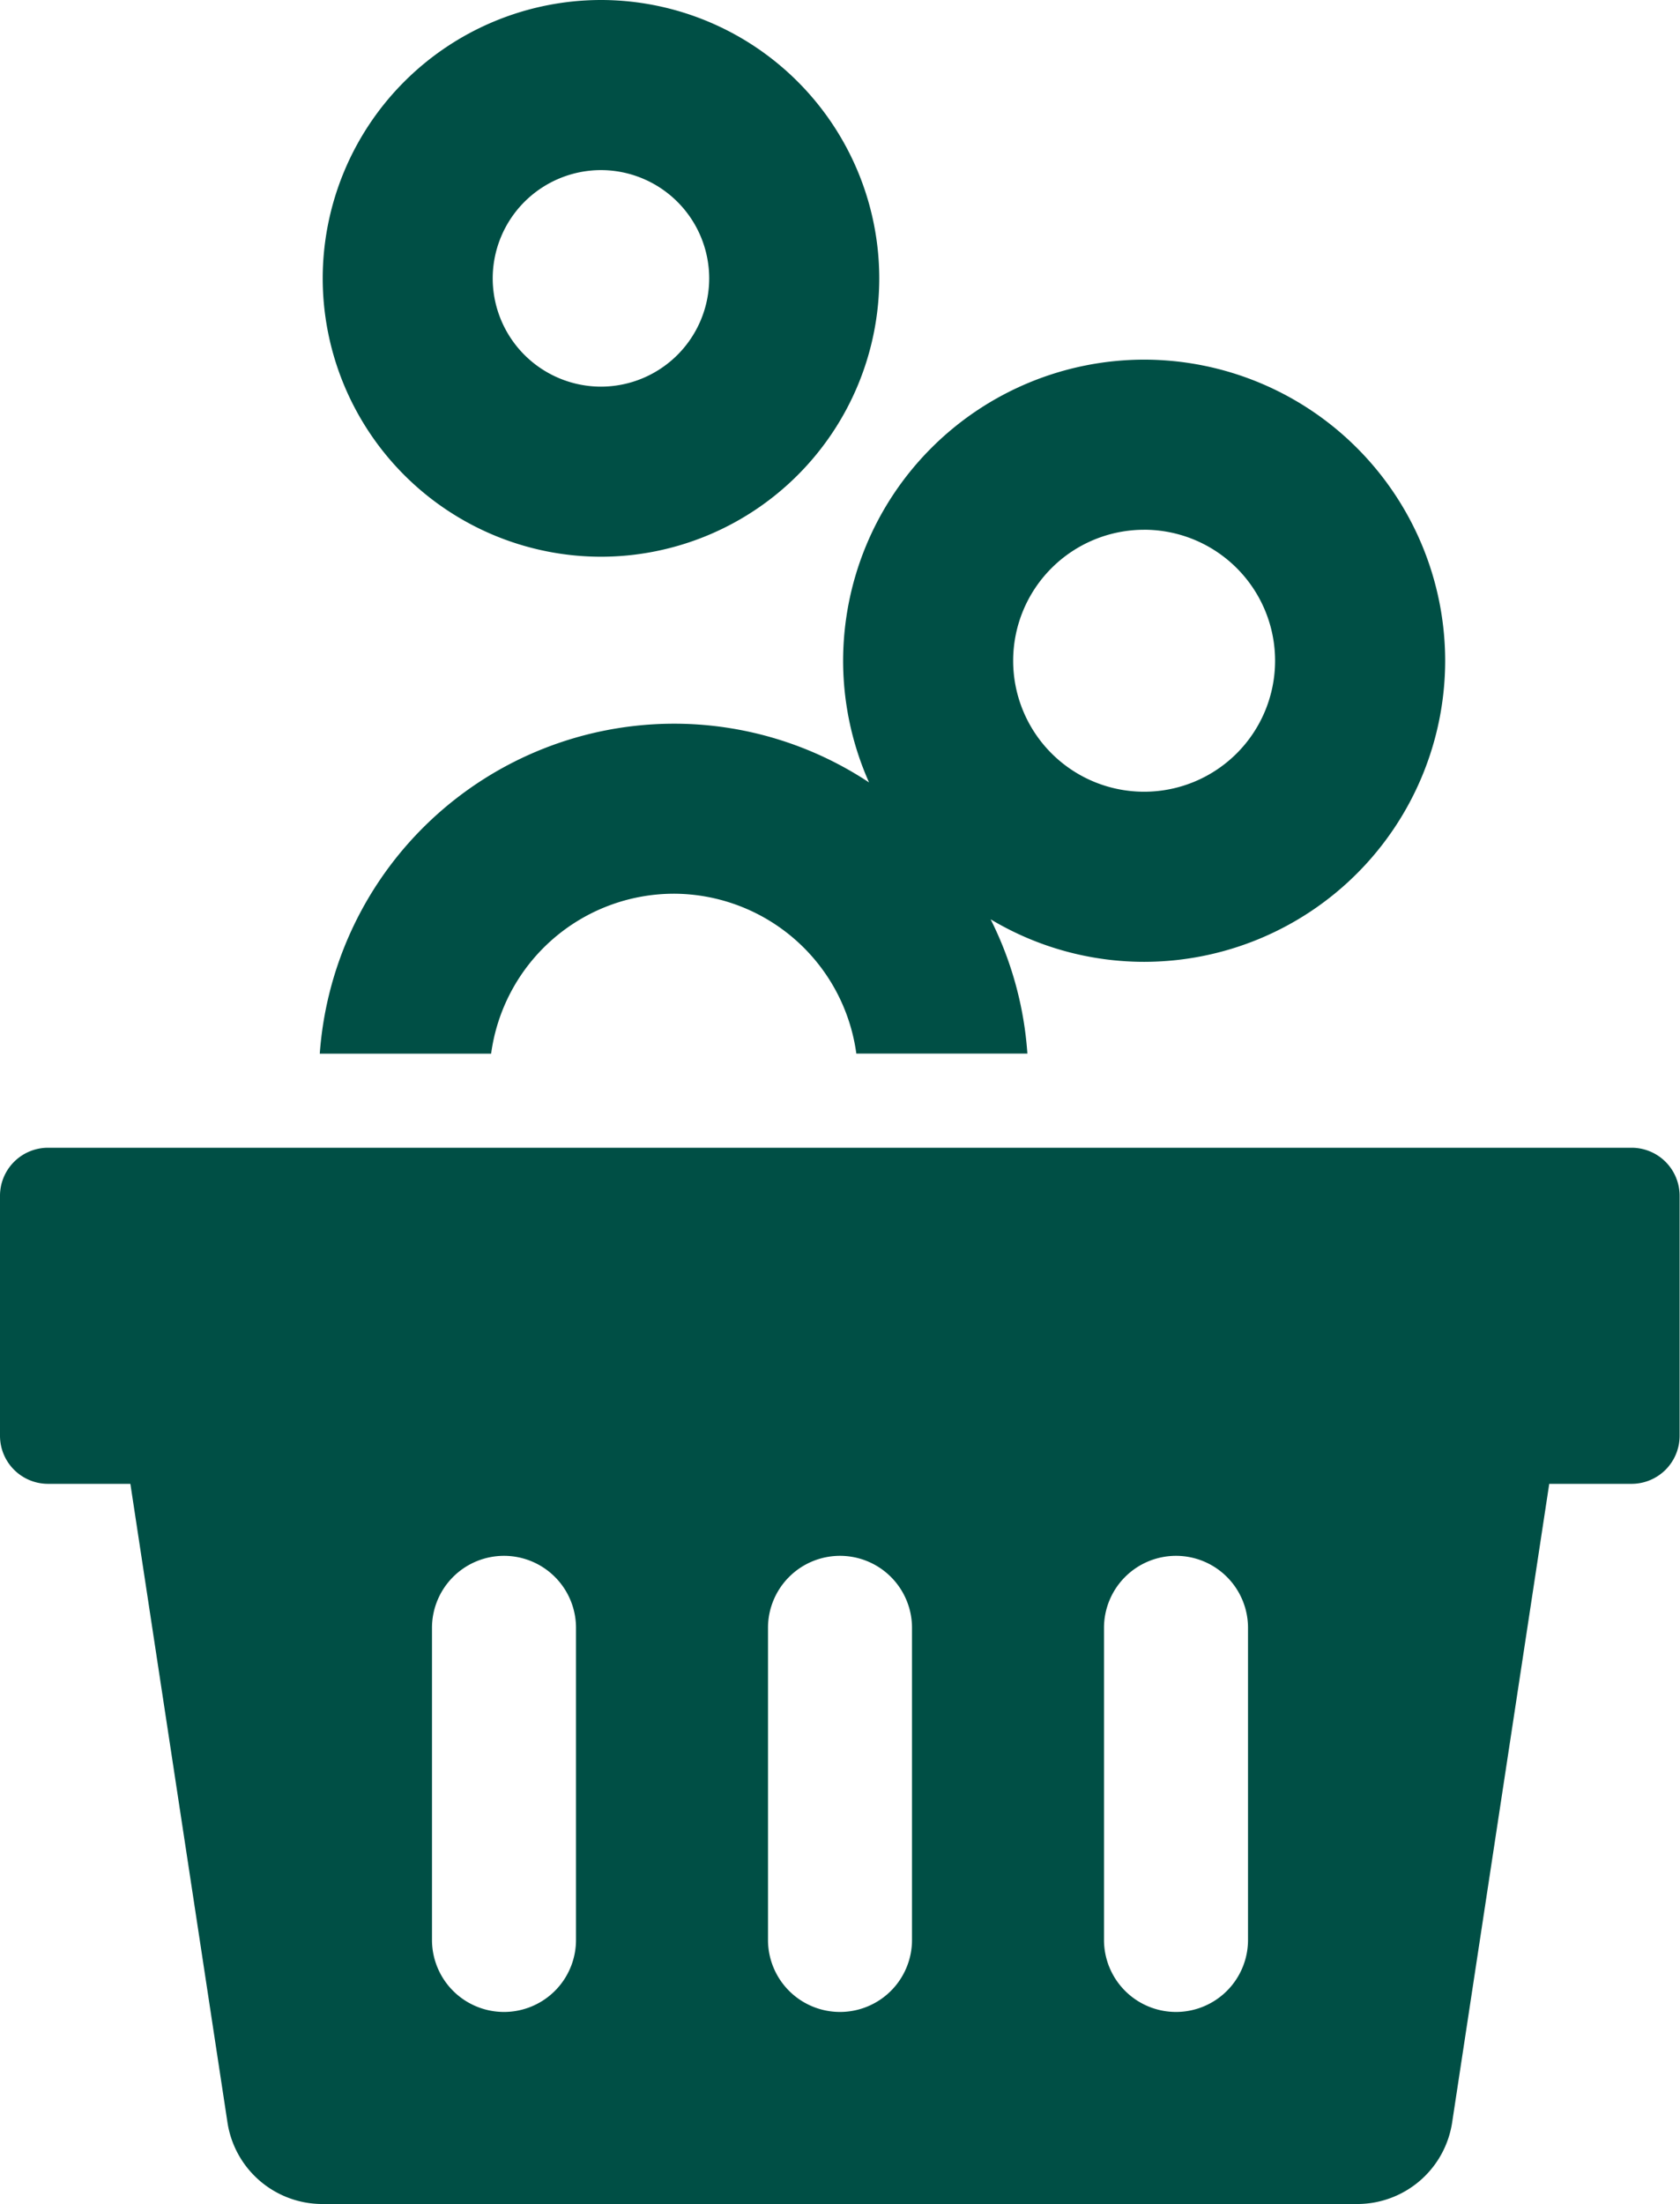
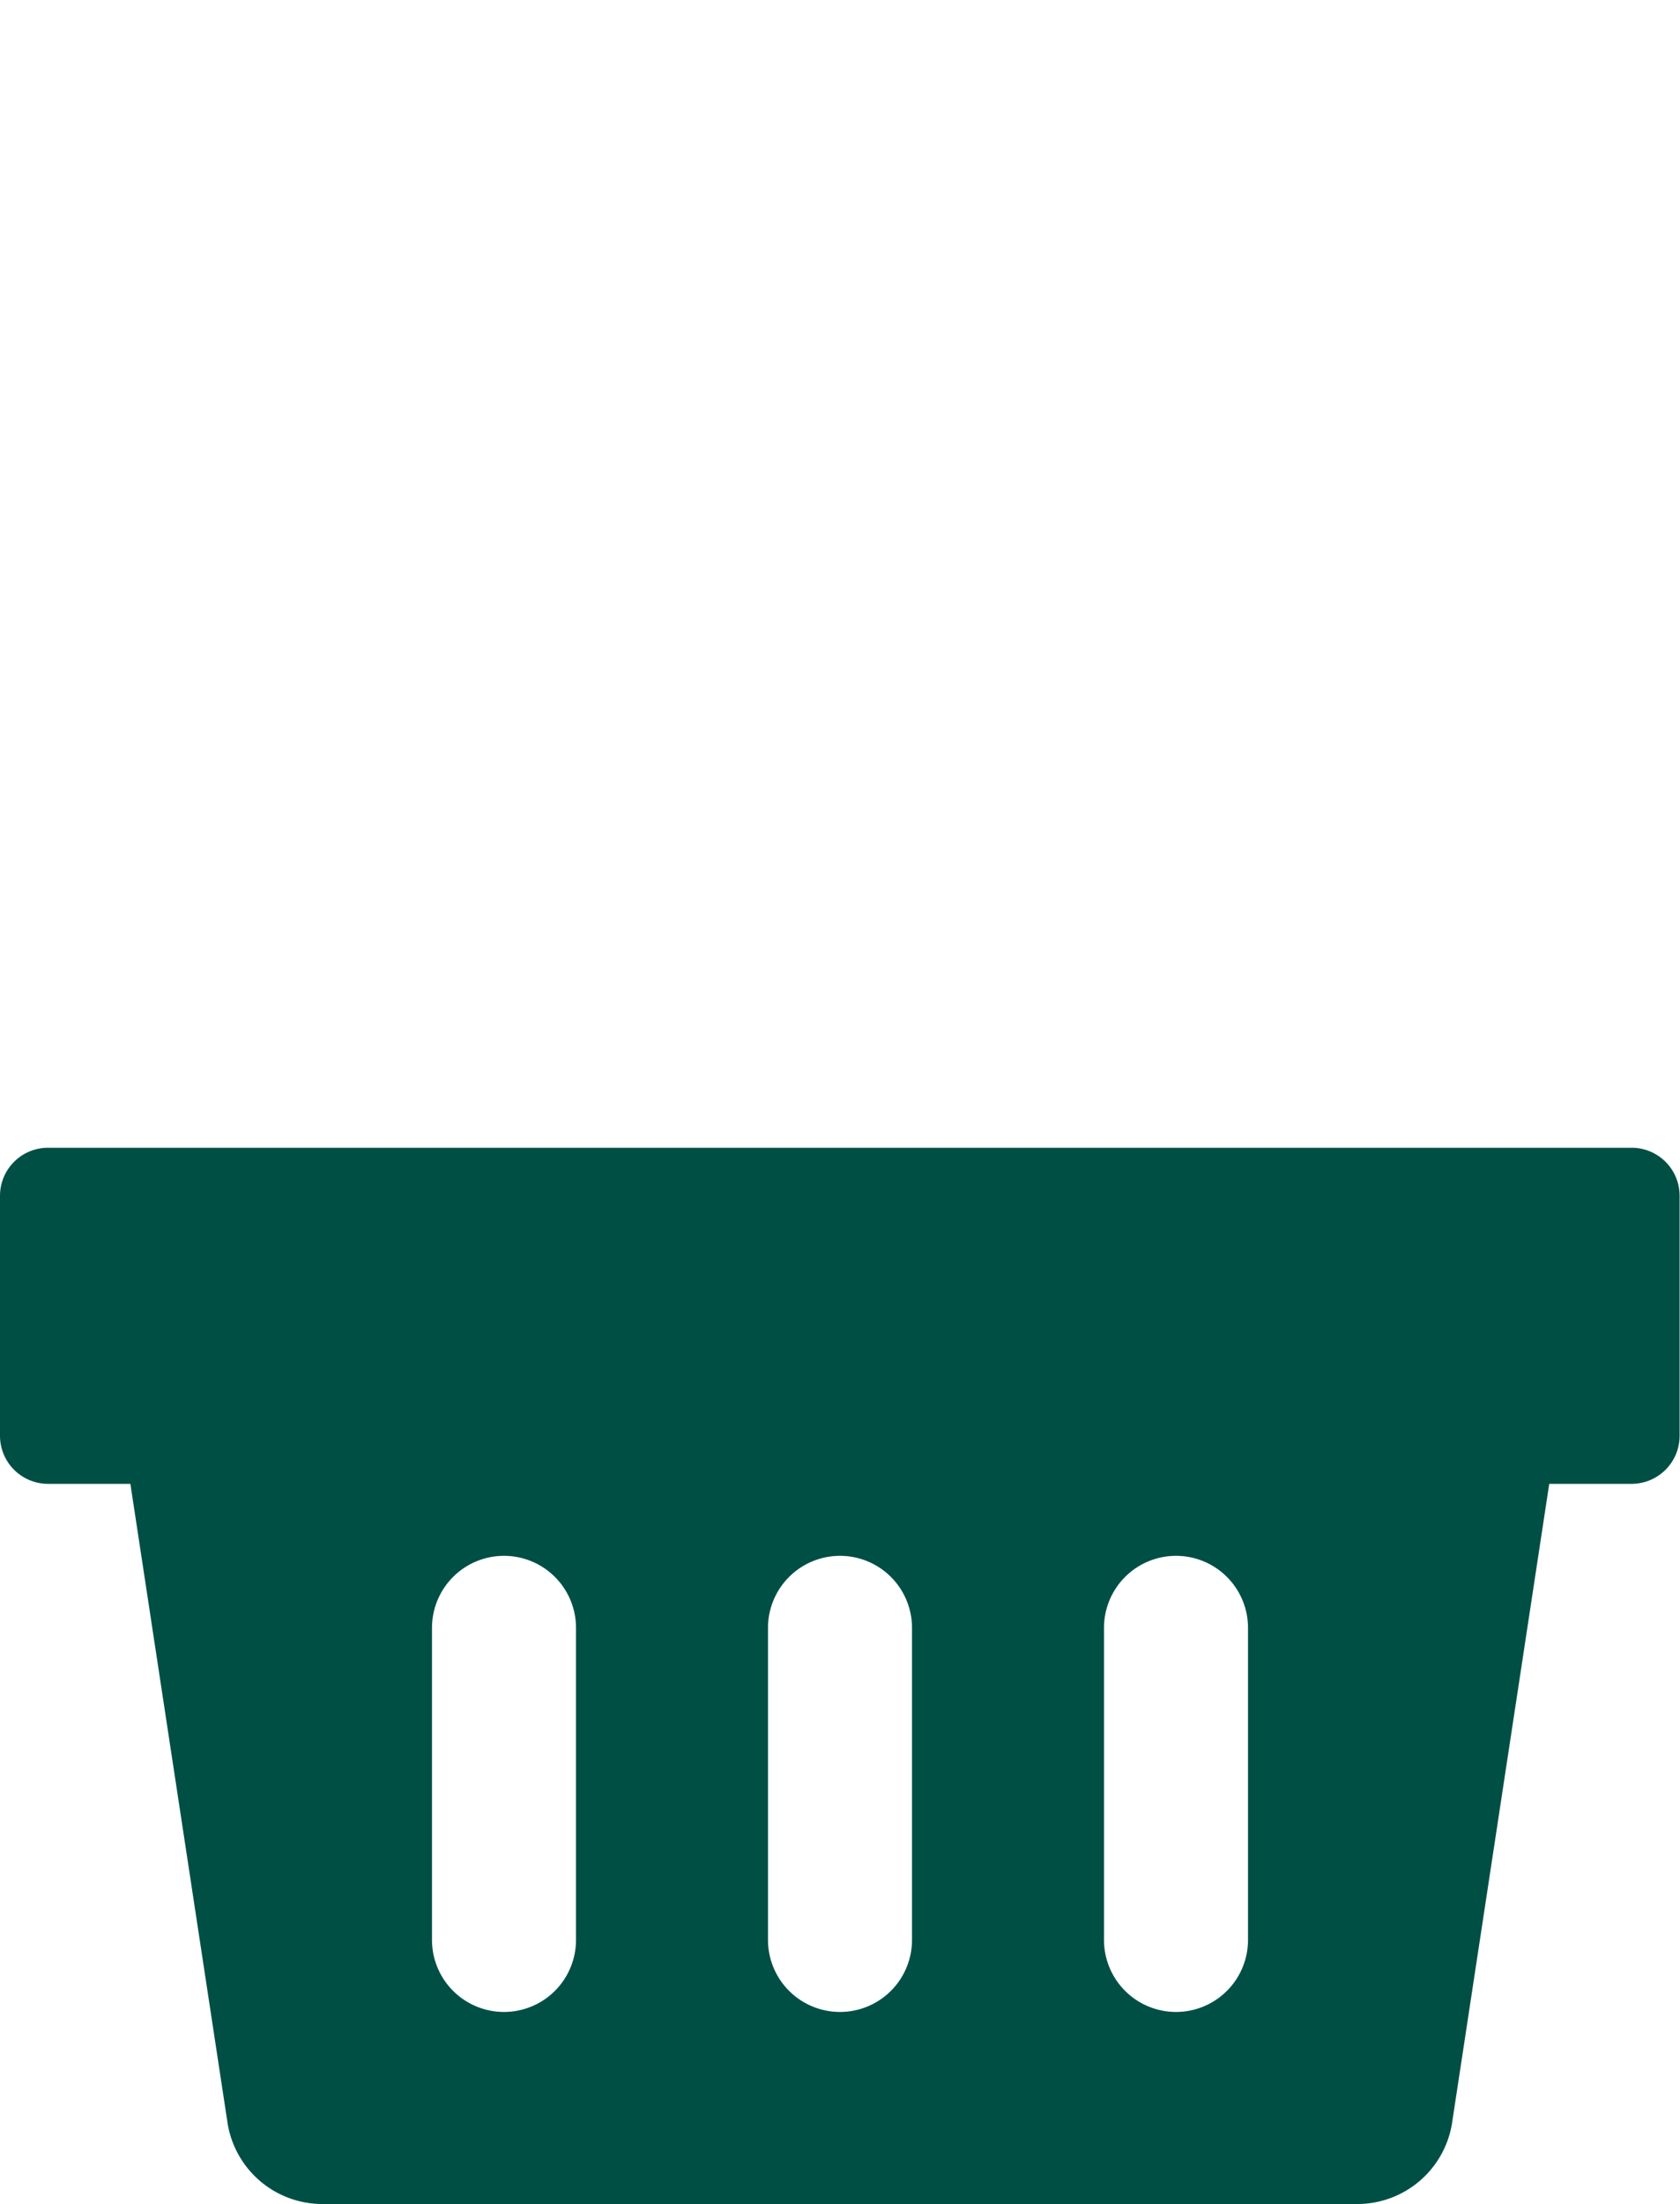
<svg xmlns="http://www.w3.org/2000/svg" width="74.404" height="97.588" viewBox="0 0 74.404 97.588">
  <defs>
    <style>.a{fill:#004f45;}</style>
  </defs>
  <g transform="translate(0 0)">
    <path class="a" d="M844.362-550.245H774.21a2.127,2.127,0,0,0-2.126,2.126v10.629a2.127,2.127,0,0,0,2.126,2.126h3.648l4.3,28.276a4.253,4.253,0,0,0,4.2,3.612h45.839a4.252,4.252,0,0,0,4.2-3.612l4.3-28.276h3.648a2.127,2.127,0,0,0,2.126-2.126v-10.629A2.127,2.127,0,0,0,844.362-550.245Zm-46.768,35.076a3.189,3.189,0,0,1-3.189,3.189,3.19,3.19,0,0,1-3.189-3.189v-13.818a3.19,3.19,0,0,1,3.189-3.189,3.189,3.189,0,0,1,3.189,3.189Zm14.881,0a3.189,3.189,0,0,1-3.189,3.189,3.19,3.19,0,0,1-3.189-3.189v-13.818a3.19,3.19,0,0,1,3.189-3.189,3.189,3.189,0,0,1,3.189,3.189Zm14.881,0a3.189,3.189,0,0,1-3.189,3.189,3.19,3.19,0,0,1-3.189-3.189v-13.818a3.19,3.19,0,0,1,3.189-3.189,3.189,3.189,0,0,1,3.189,3.189Z" transform="translate(-772.084 601.065)" />
-     <path class="a" d="M794.421-543.013a8.177,8.177,0,0,1,8.089,7.079h7.576a15.626,15.626,0,0,0-1.628-5.946,13.233,13.233,0,0,0,6.8,1.883,13.346,13.346,0,0,0,13.331-13.331,13.346,13.346,0,0,0-13.331-13.333,13.348,13.348,0,0,0-13.333,13.333,13.256,13.256,0,0,0,1.148,5.387,15.638,15.638,0,0,0-8.65-2.6,15.739,15.739,0,0,0-15.676,14.611h7.589A8.175,8.175,0,0,1,794.421-543.013Zm20.835-16.116a5.8,5.8,0,0,1,5.8,5.8,5.8,5.8,0,0,1-5.8,5.8,5.8,5.8,0,0,1-5.8-5.8A5.8,5.8,0,0,1,815.256-559.128Z" transform="translate(-764.585 582.585)" />
-     <path class="a" d="M791.13-549.5a12.338,12.338,0,0,0,12.326-12.326,12.338,12.338,0,0,0-12.326-12.325,12.338,12.338,0,0,0-12.323,12.325A12.338,12.338,0,0,0,791.13-549.5Zm0-17.119a4.8,4.8,0,0,1,4.794,4.794,4.8,4.8,0,0,1-4.794,4.794,4.8,4.8,0,0,1-4.794-4.794A4.8,4.8,0,0,1,791.13-566.619Z" transform="translate(-764.515 574.151)" />
  </g>
</svg>